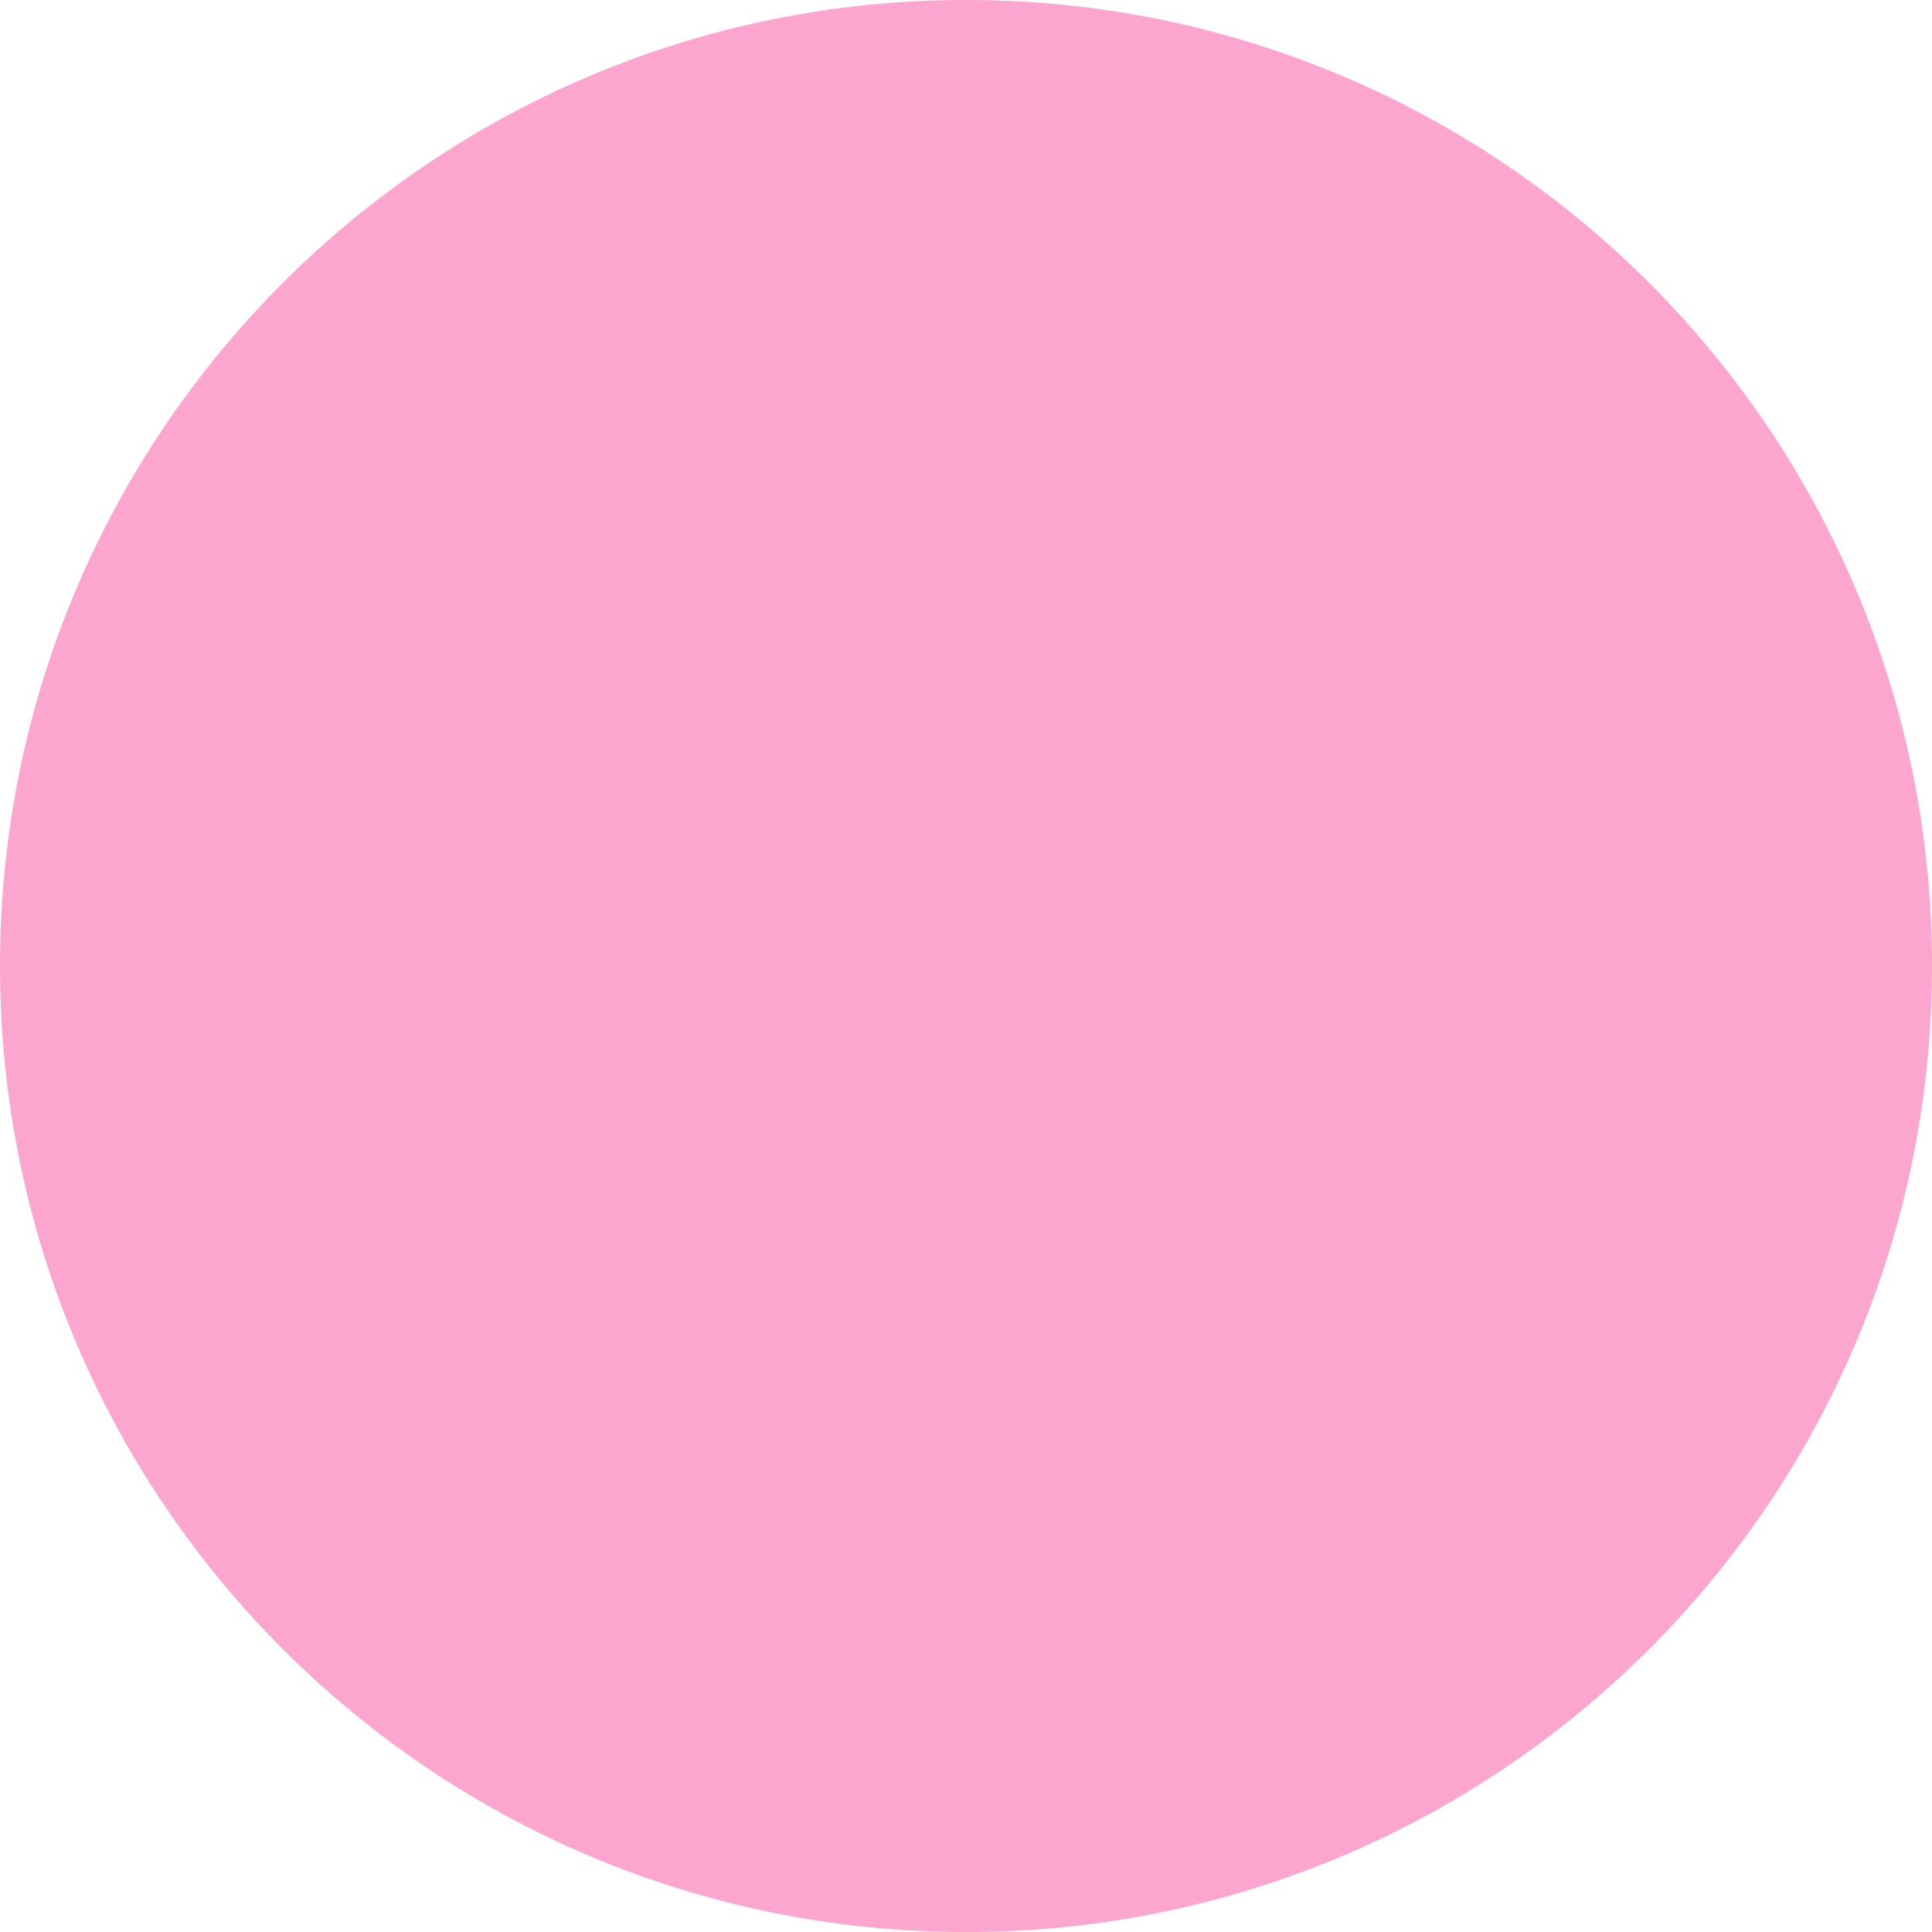
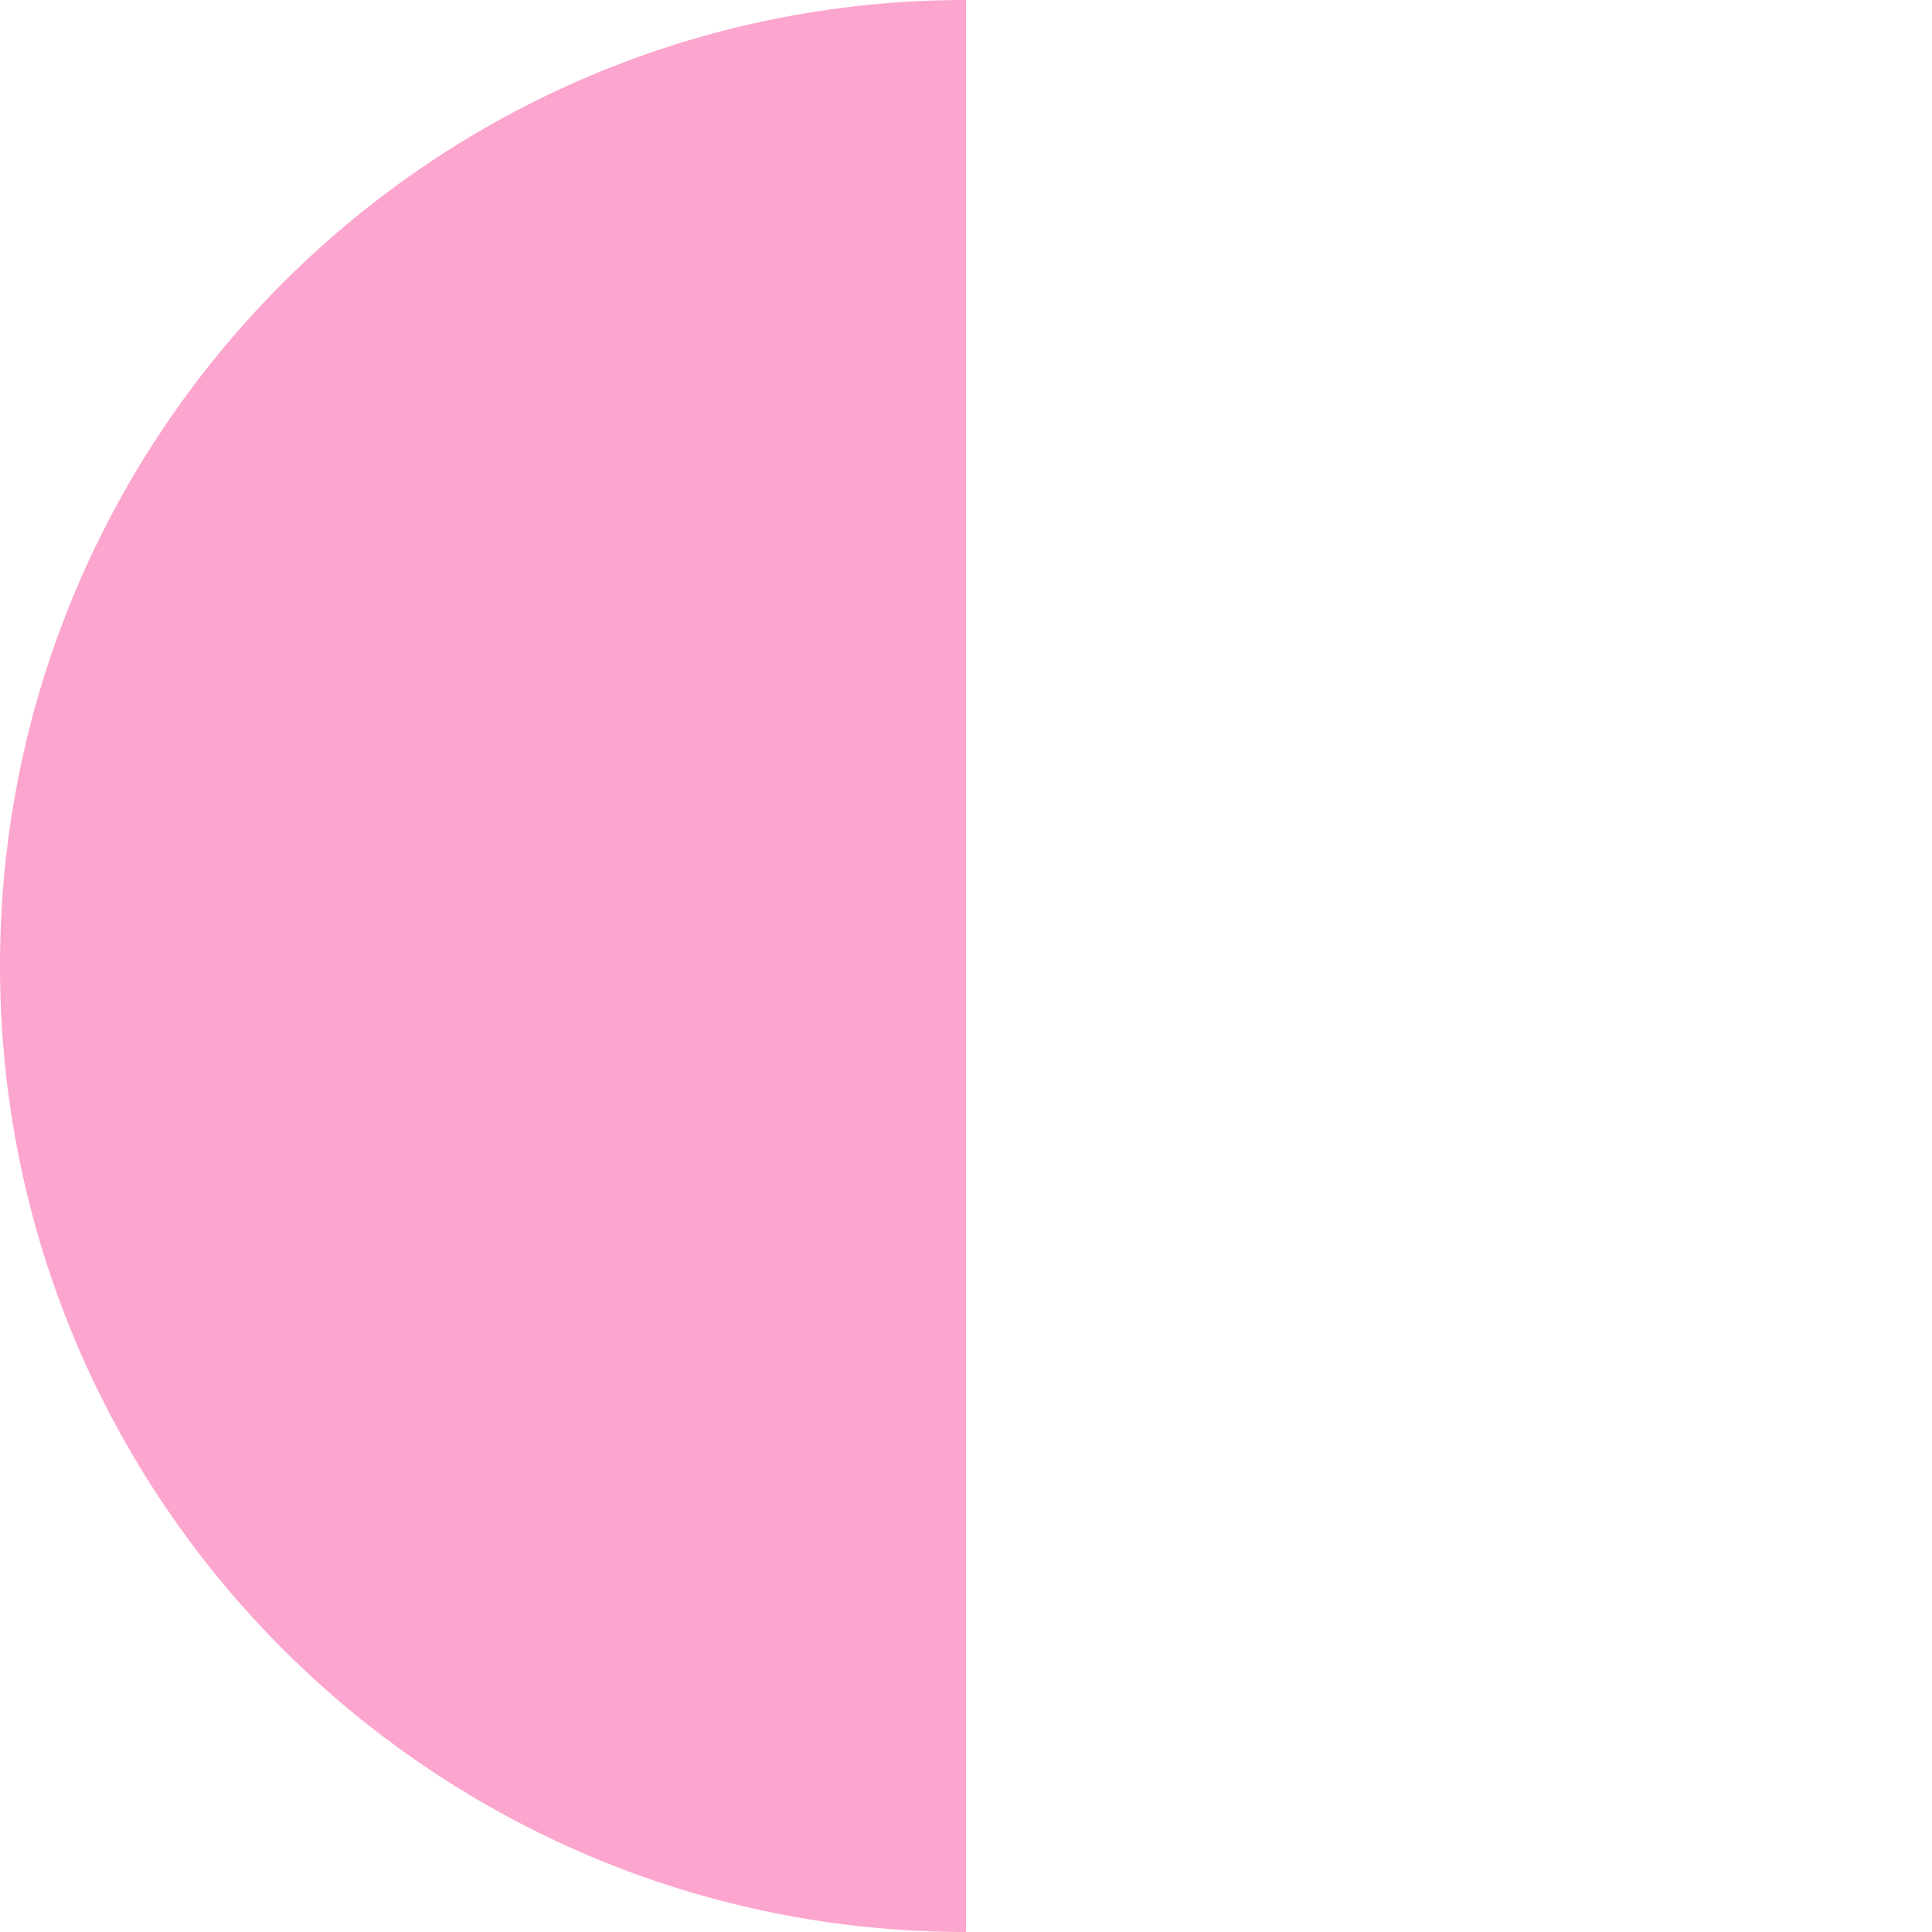
<svg xmlns="http://www.w3.org/2000/svg" version="1.1" id="レイヤー_1" x="0px" y="0px" viewBox="0 0 80 80" style="enable-background:new 0 0 80 80;" xml:space="preserve">
  <style type="text/css">
	.st0{fill:#FCA5CE;}
</style>
  <path class="st0" d="M0,40c0,22.1,17.9,40,40,40V0C17.9,0,0,17.9,0,40z" />
-   <path class="st0" d="M80,40C80,17.9,62.1,0,40,0v80C62.1,80,80,62.1,80,40z" />
</svg>